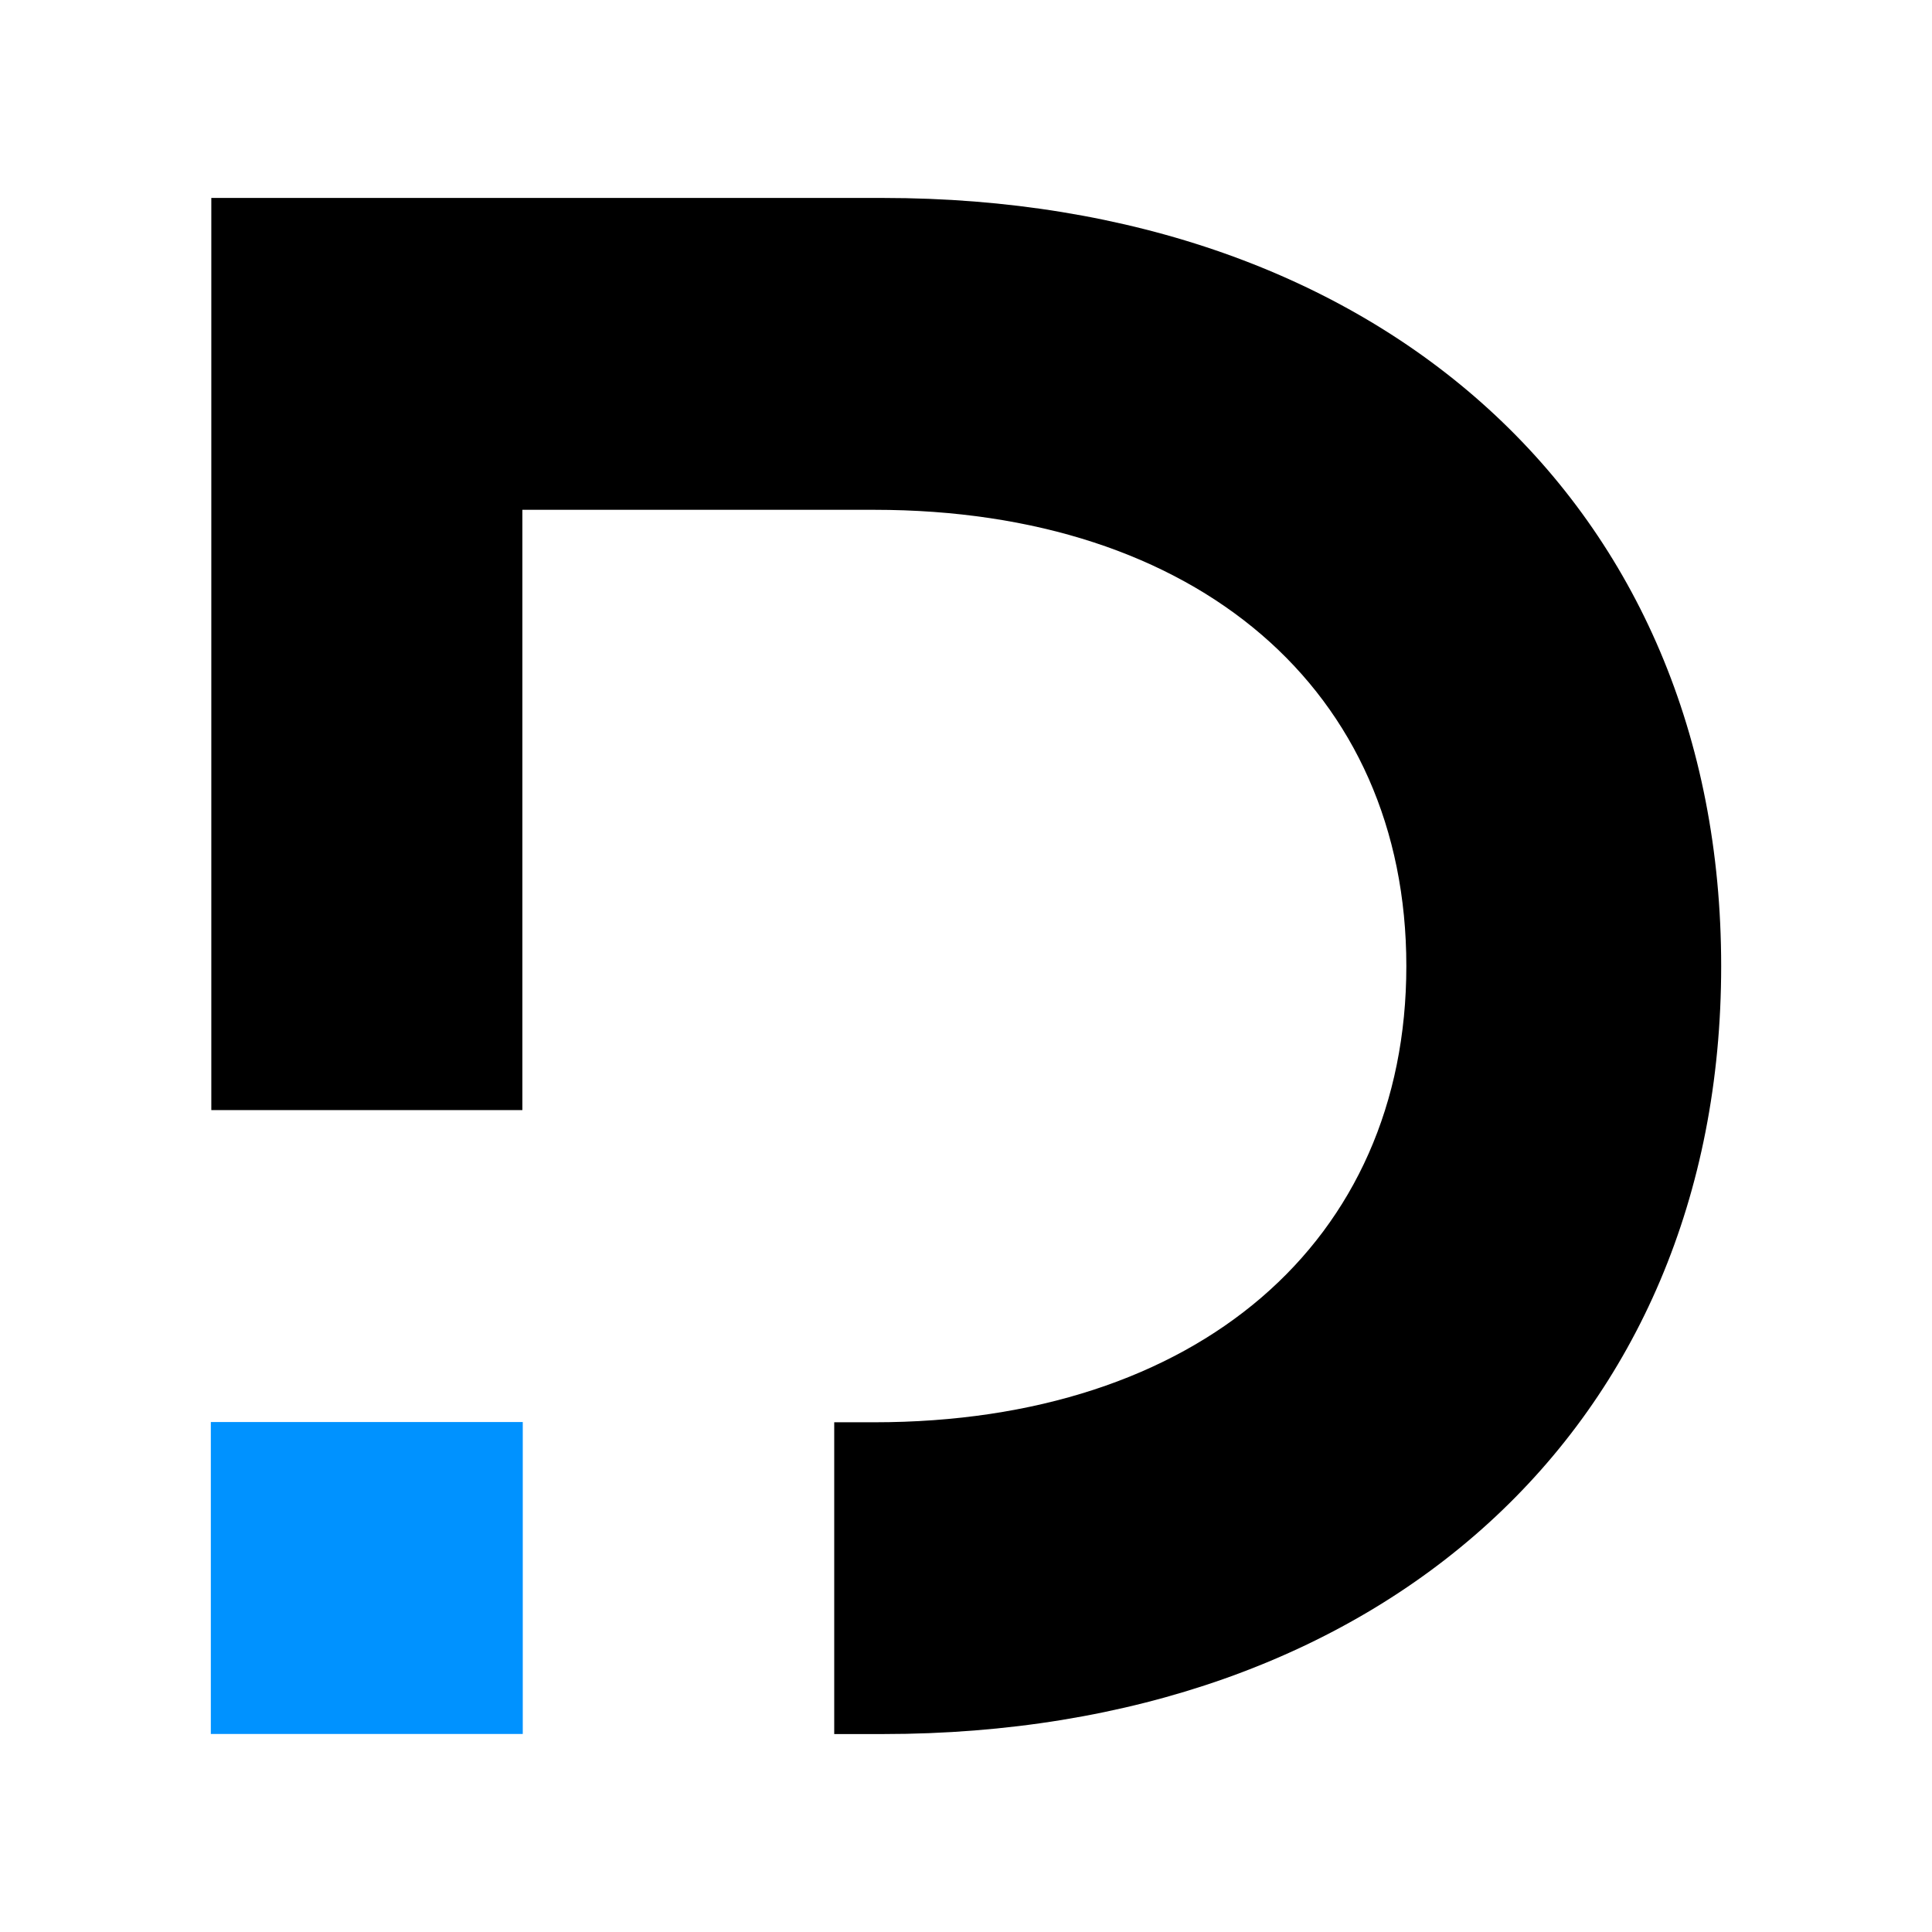
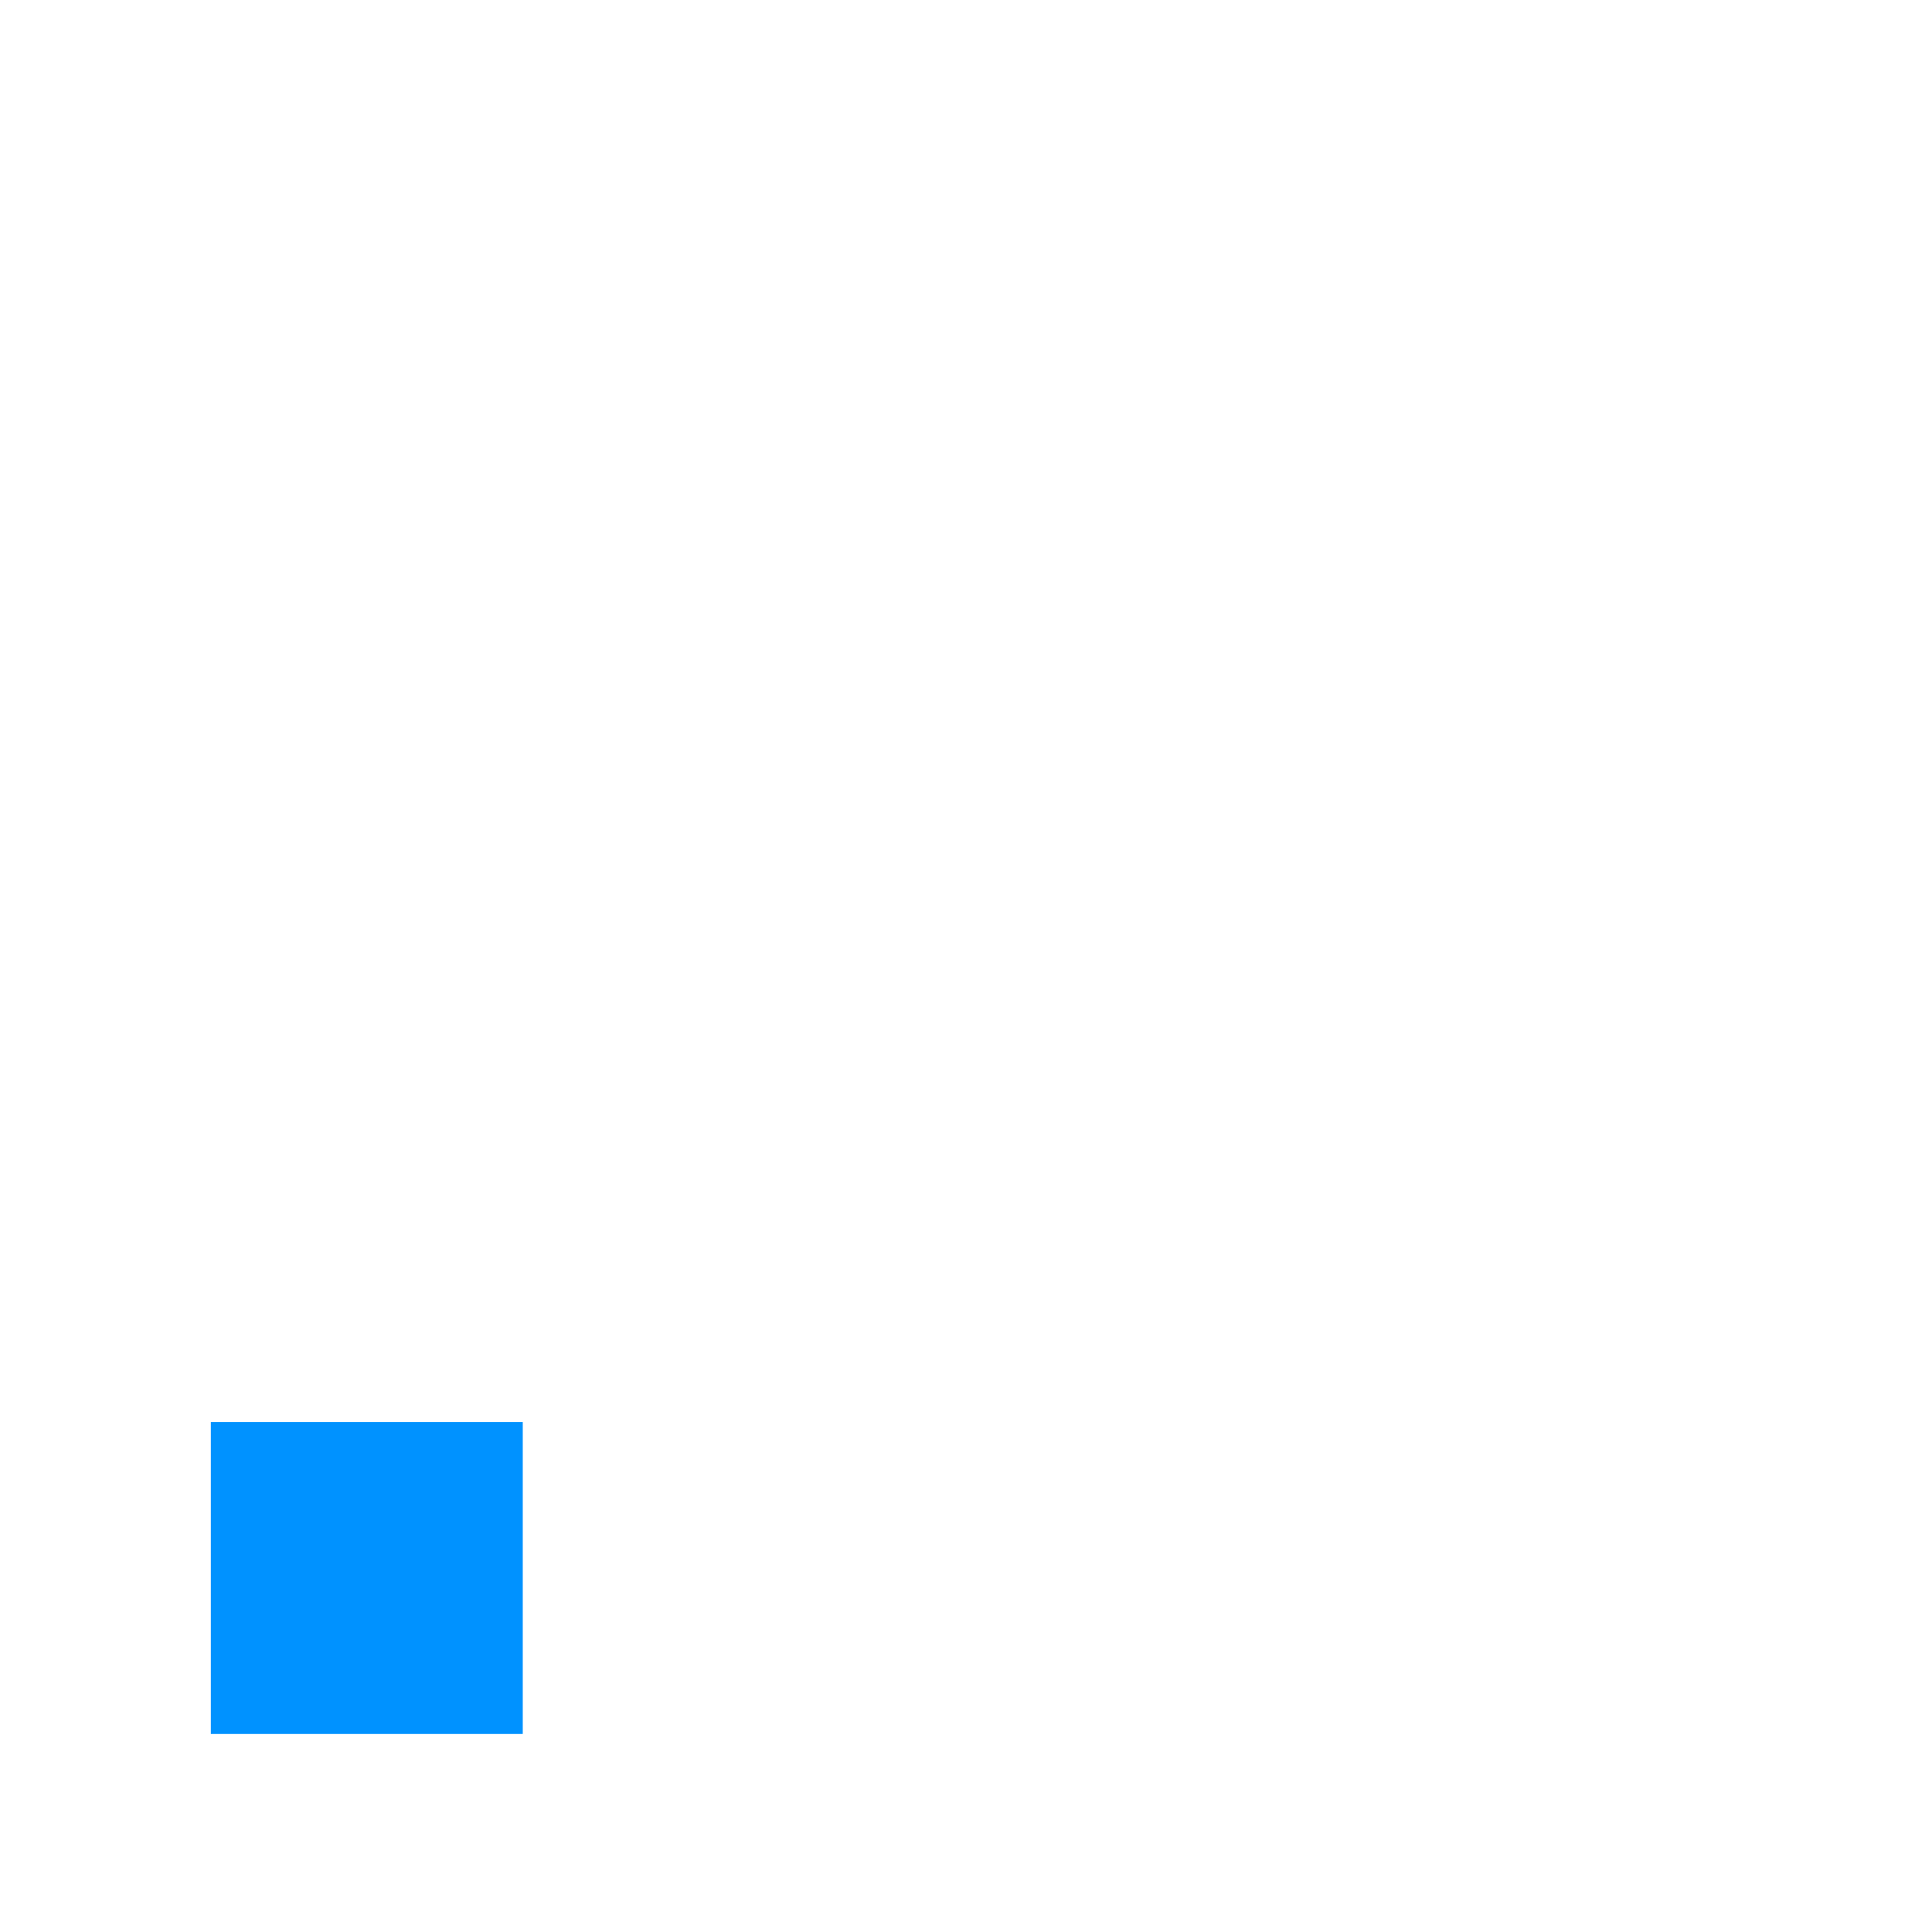
<svg xmlns="http://www.w3.org/2000/svg" id="Layer_1" version="1.1" viewBox="0 0 24 24">
  <defs>
    <style>
      .st0 {
        fill: #0092ff;
      }
    </style>
  </defs>
  <rect class="st0" x="2.619" y="17.665" width="3.875" height="3.875" />
-   <path d="M10.967,2.459H2.625v11.331h3.864v-7.457h4.371c4.013,0,6.61,2.244,6.61,5.668s-2.598,5.667-6.61,5.667h-.497v3.873h.604c6.187,0,10.414-3.816,10.414-9.54S17.153,2.459,10.967,2.459Z" />
</svg>